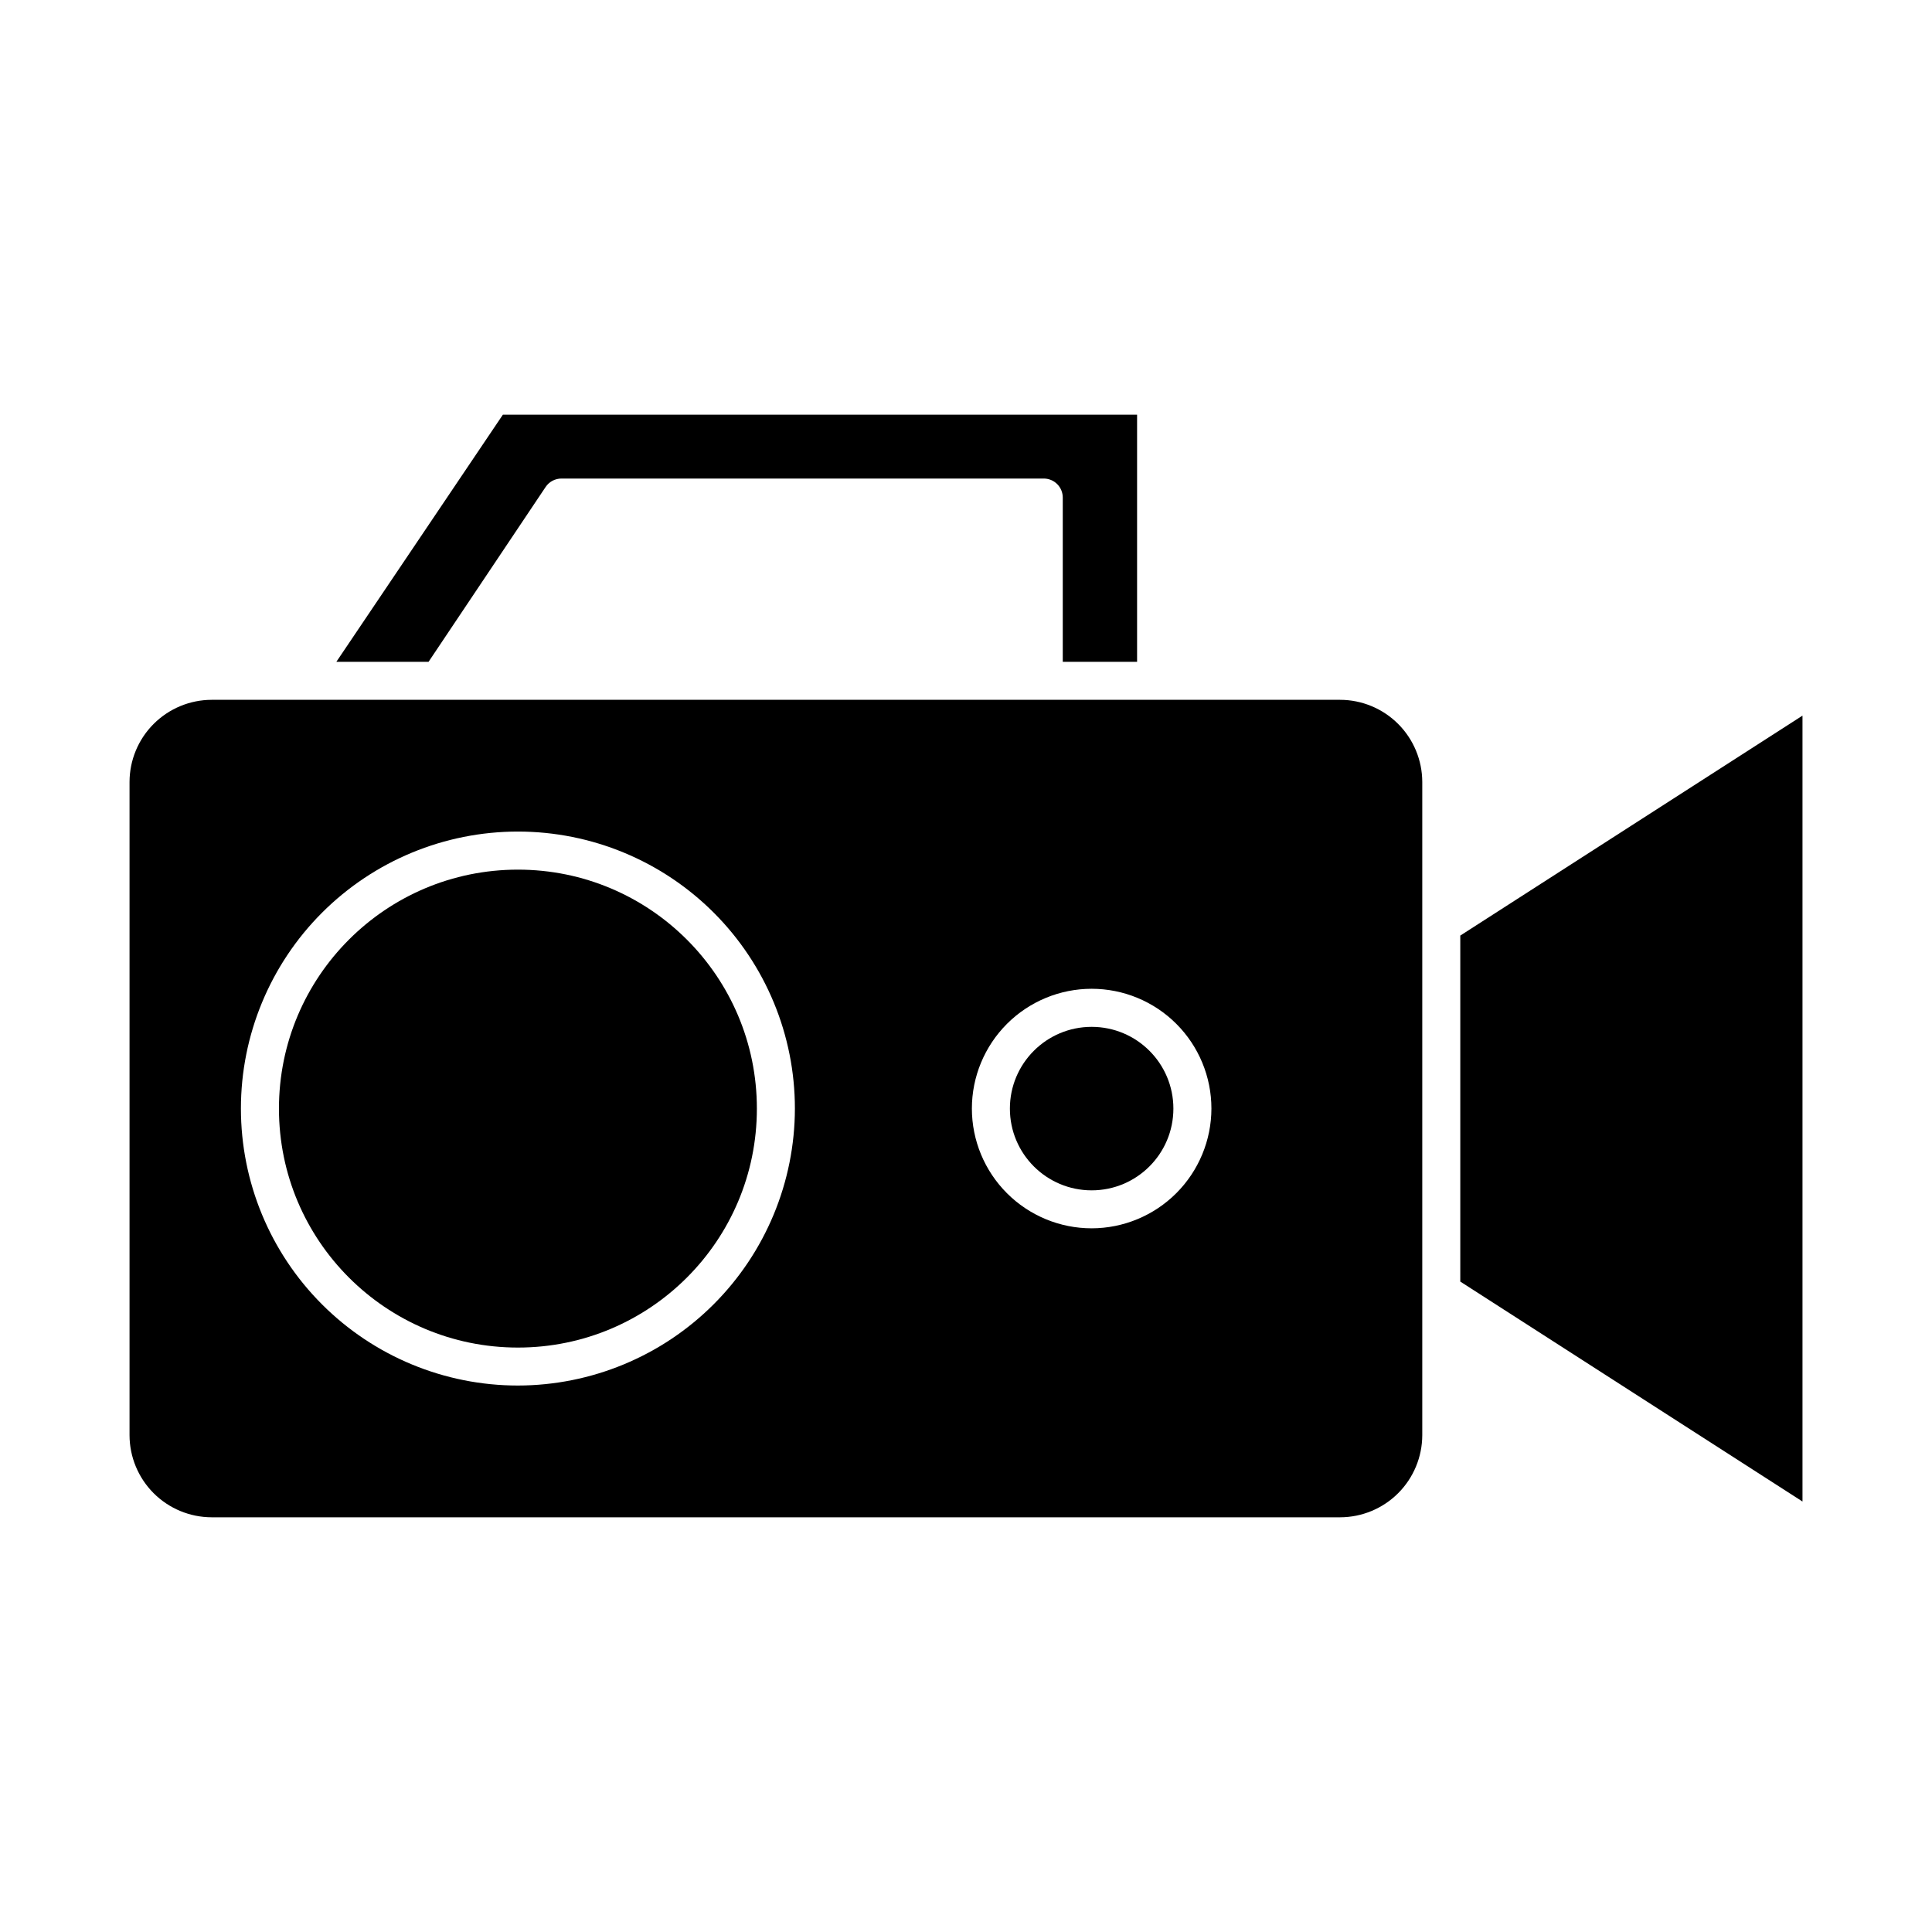
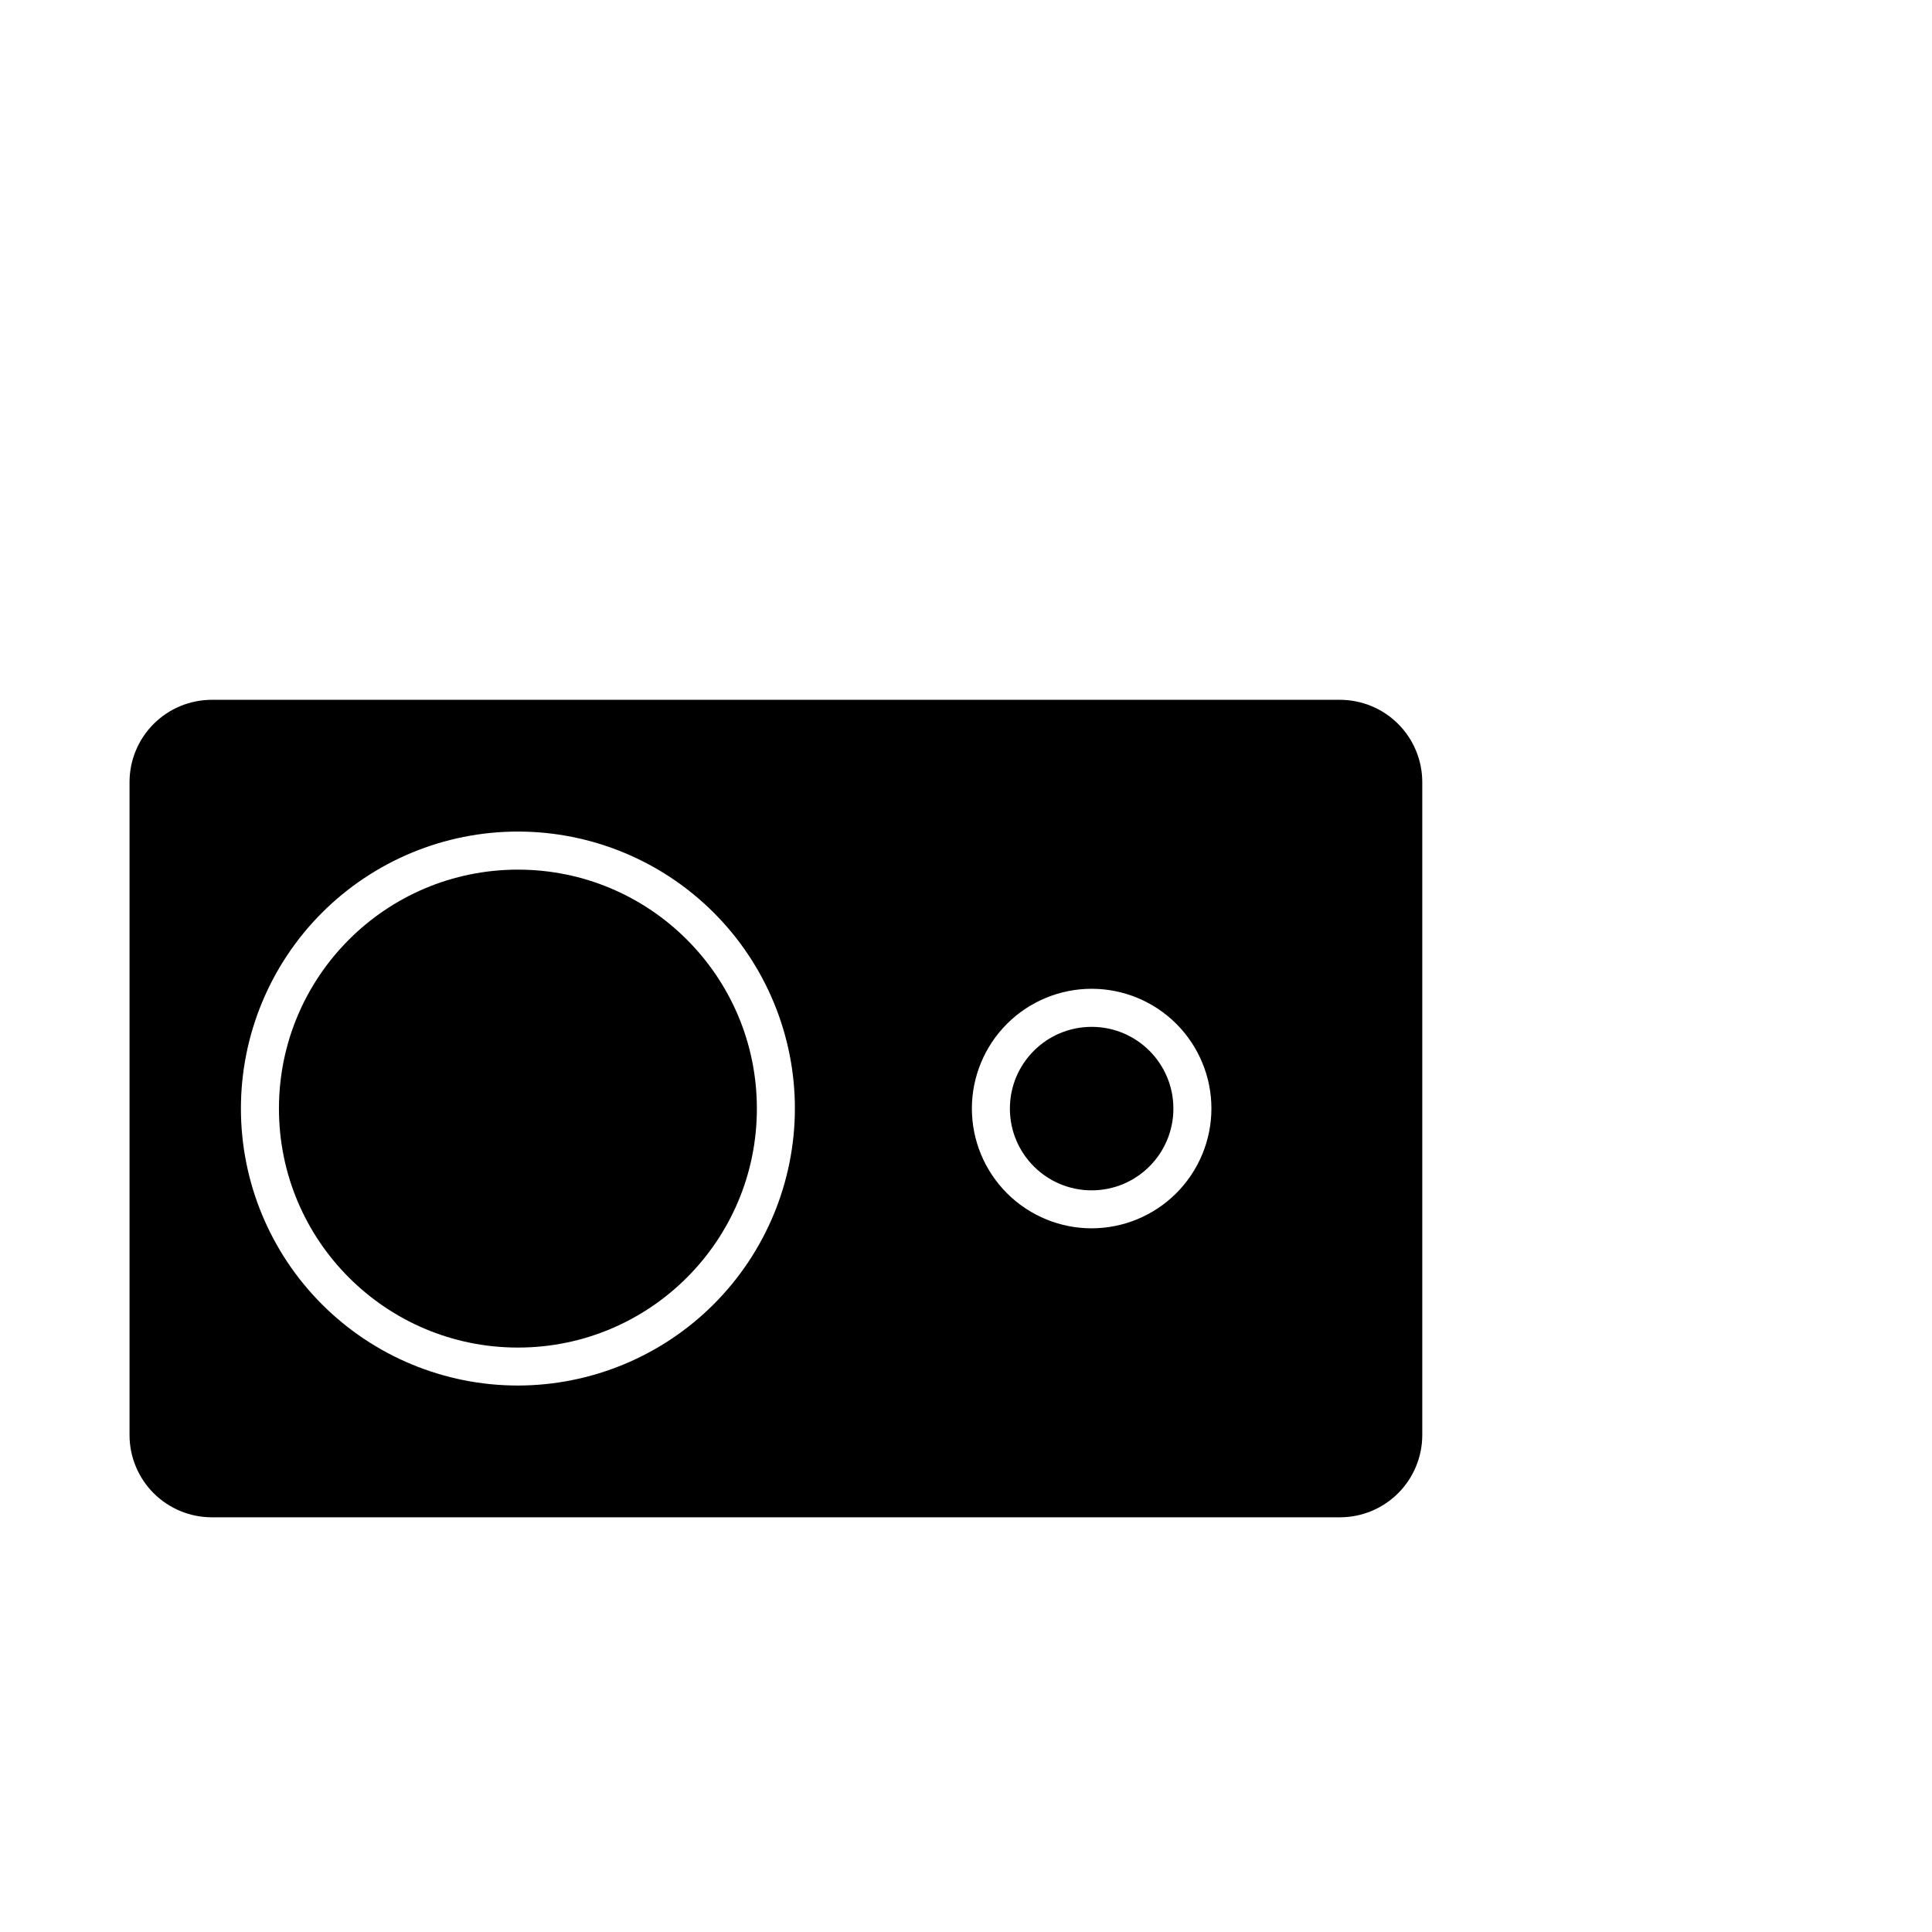
<svg xmlns="http://www.w3.org/2000/svg" fill="#000000" width="800px" height="800px" version="1.1" viewBox="144 144 512 512">
  <g>
    <path d="m499.15 329.46h-299.06c-5.766 0.012-11.297 2.312-15.375 6.391-4.078 4.078-6.375 9.605-6.387 15.375v173.11c0.012 5.766 2.309 11.297 6.387 15.375 4.078 4.078 9.609 6.375 15.375 6.387h299.06c5.769-0.012 11.297-2.309 15.375-6.387 4.078-4.078 6.375-9.609 6.391-15.375v-173.11c-0.016-5.769-2.312-11.297-6.391-15.375-4.078-4.078-9.605-6.379-15.375-6.391zm-217.9 181.72c-19.469 0-38.137-7.731-51.906-21.5-13.766-13.766-21.5-32.434-21.5-51.902s7.734-38.141 21.5-51.906c13.77-13.766 32.438-21.5 51.906-21.5s38.141 7.734 51.906 21.5 21.5 32.438 21.5 51.906c-0.027 19.461-7.769 38.113-21.531 51.875-13.758 13.762-32.414 21.504-51.875 21.527zm152.05-41.664c-8.418 0-16.492-3.344-22.445-9.297-5.949-5.949-9.297-14.023-9.297-22.441 0-8.418 3.348-16.492 9.297-22.445 5.953-5.953 14.027-9.297 22.445-9.297s16.492 3.344 22.441 9.297c5.953 5.953 9.297 14.027 9.297 22.445-0.012 8.414-3.359 16.477-9.309 22.43-5.949 5.949-14.016 9.297-22.43 9.309z" />
-     <path d="m530.99 483.63 90.688 58.289v-208.27l-90.688 58.289z" />
-     <path d="m445.34 319.39v-65.496h-168.07l-44.133 65.496h24.434l31.035-46.352c0.938-1.391 2.508-2.219 4.184-2.219h127.82c1.336 0 2.617 0.531 3.562 1.477 0.945 0.945 1.473 2.227 1.473 3.562v43.531z" />
    <path d="m344.58 437.79c0 34.977-28.352 63.328-63.328 63.328s-63.328-28.352-63.328-63.328c0-34.977 28.352-63.328 63.328-63.328s63.328 28.352 63.328 63.328" />
    <path d="m454.96 437.79c0 11.965-9.699 21.664-21.664 21.664-11.965 0-21.664-9.699-21.664-21.664s9.699-21.664 21.664-21.664c11.965 0 21.664 9.699 21.664 21.664" />
  </g>
</svg>